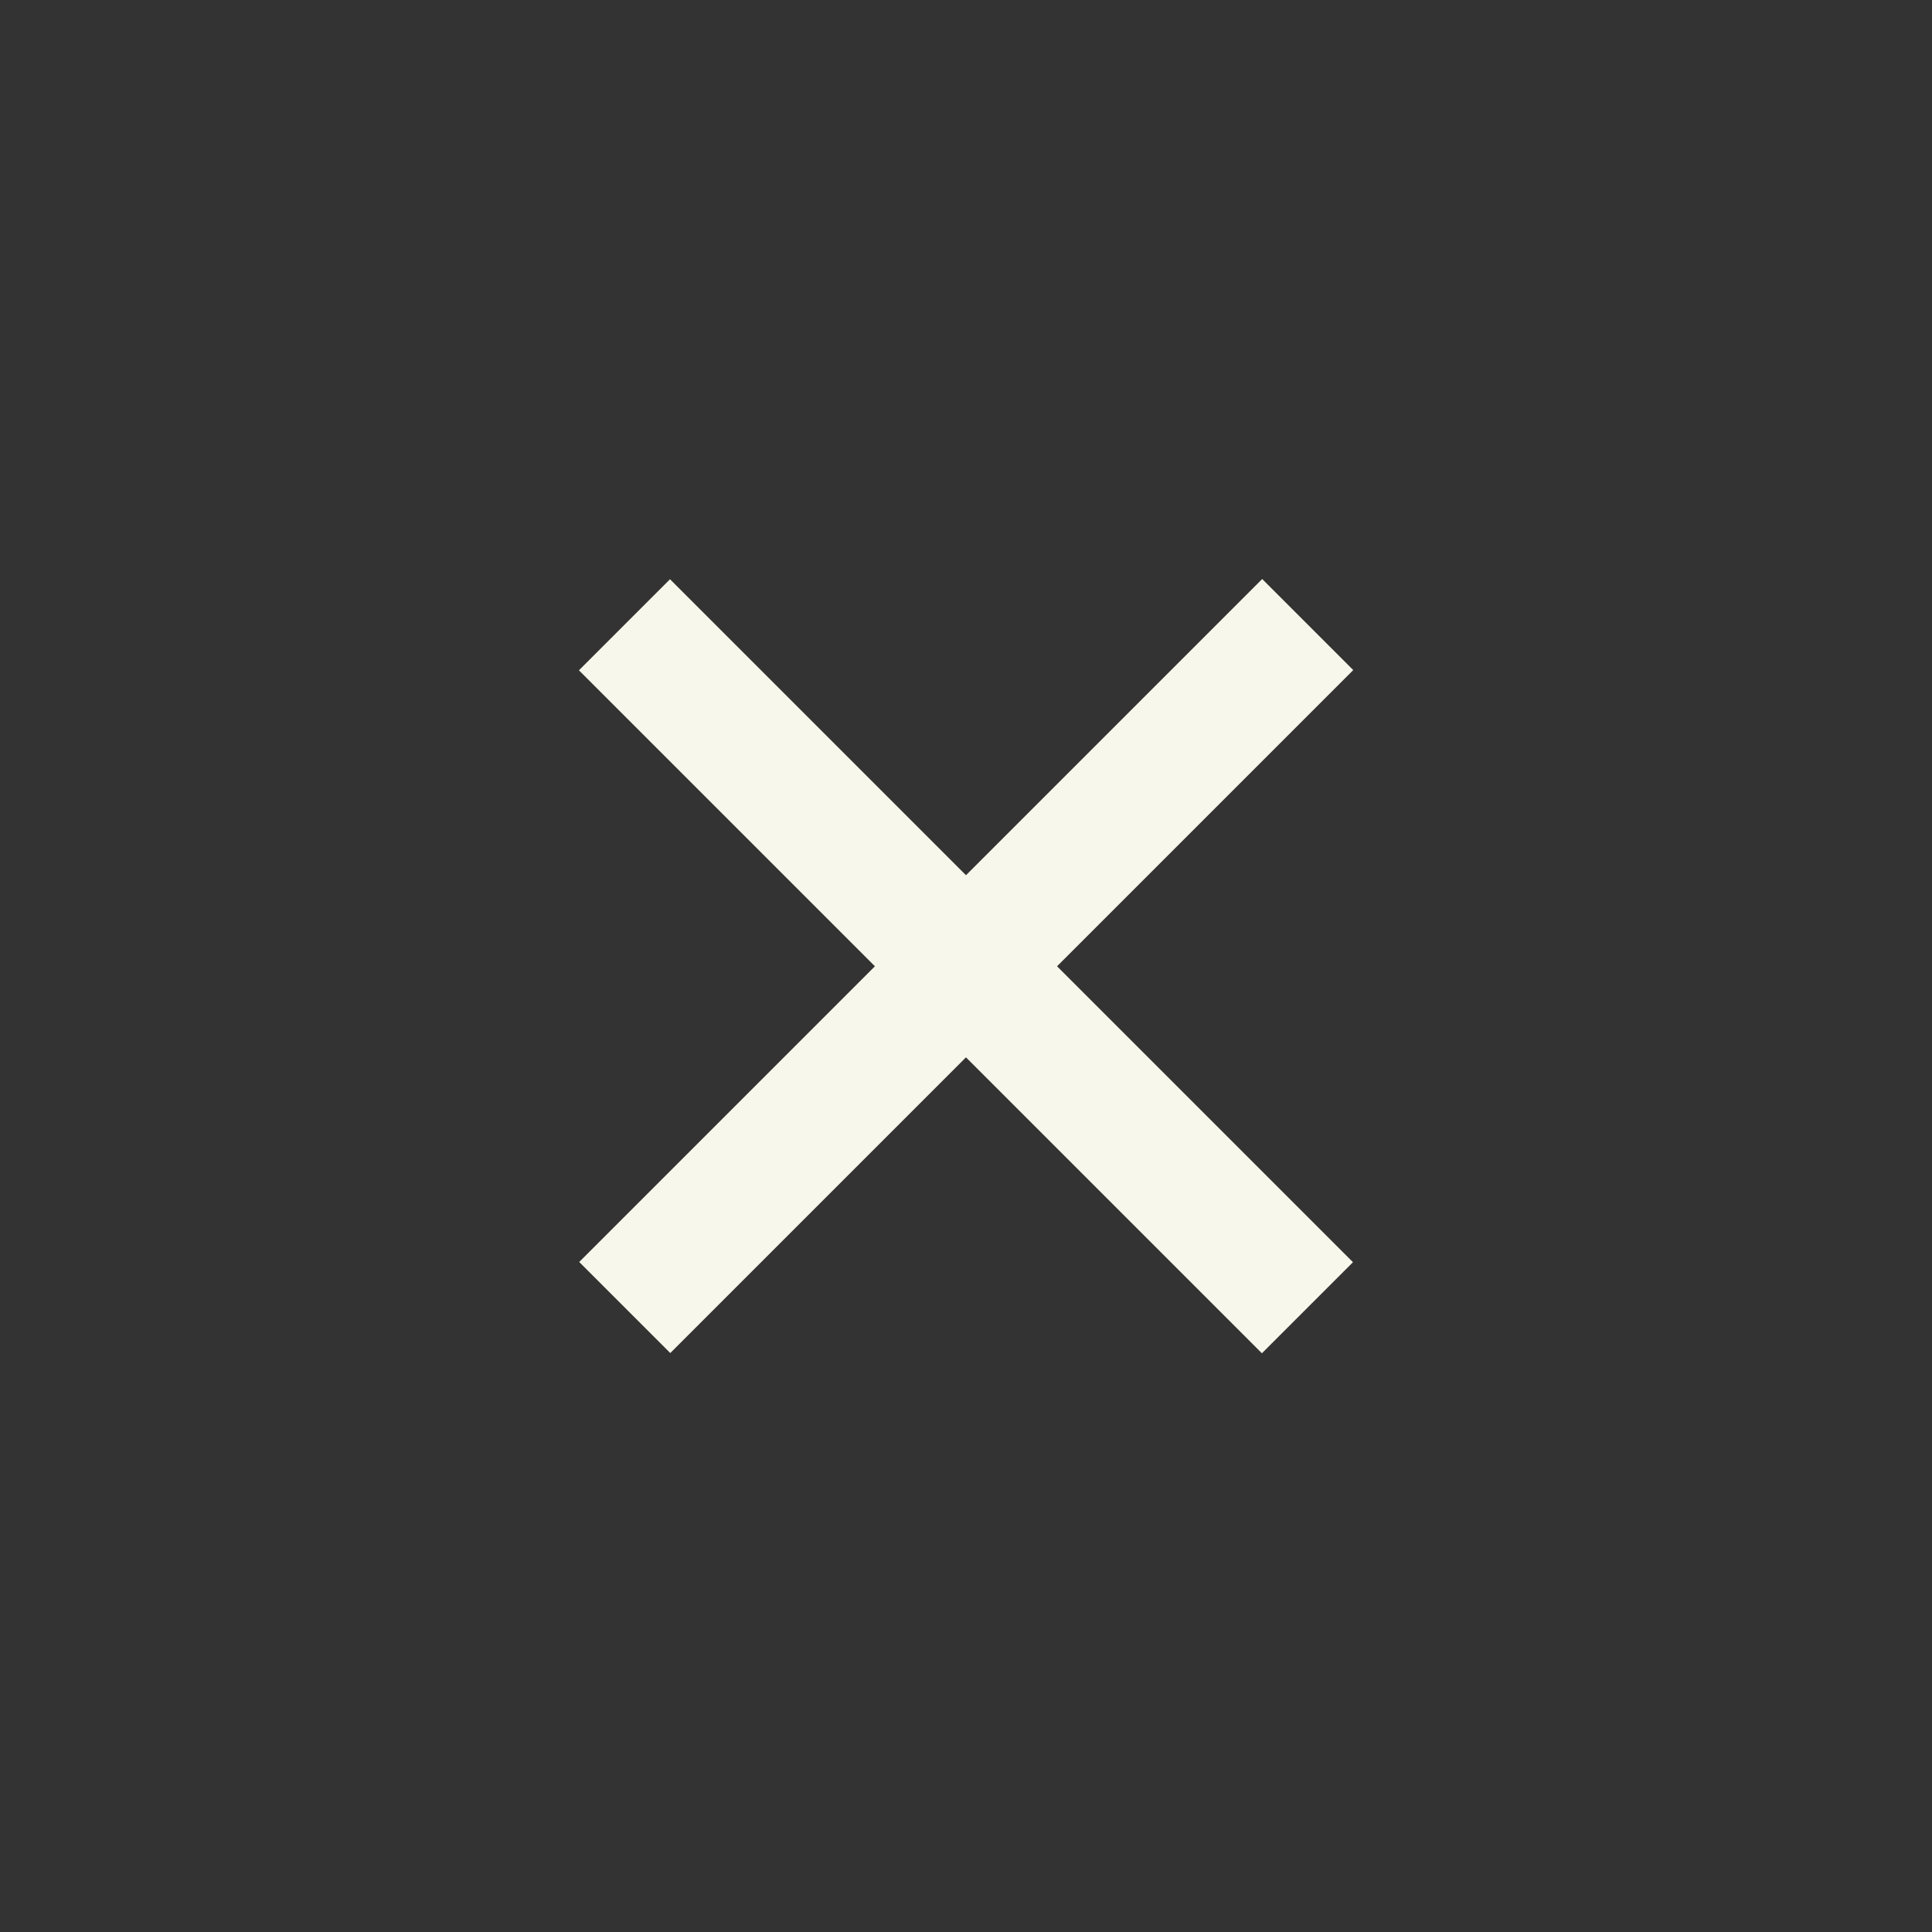
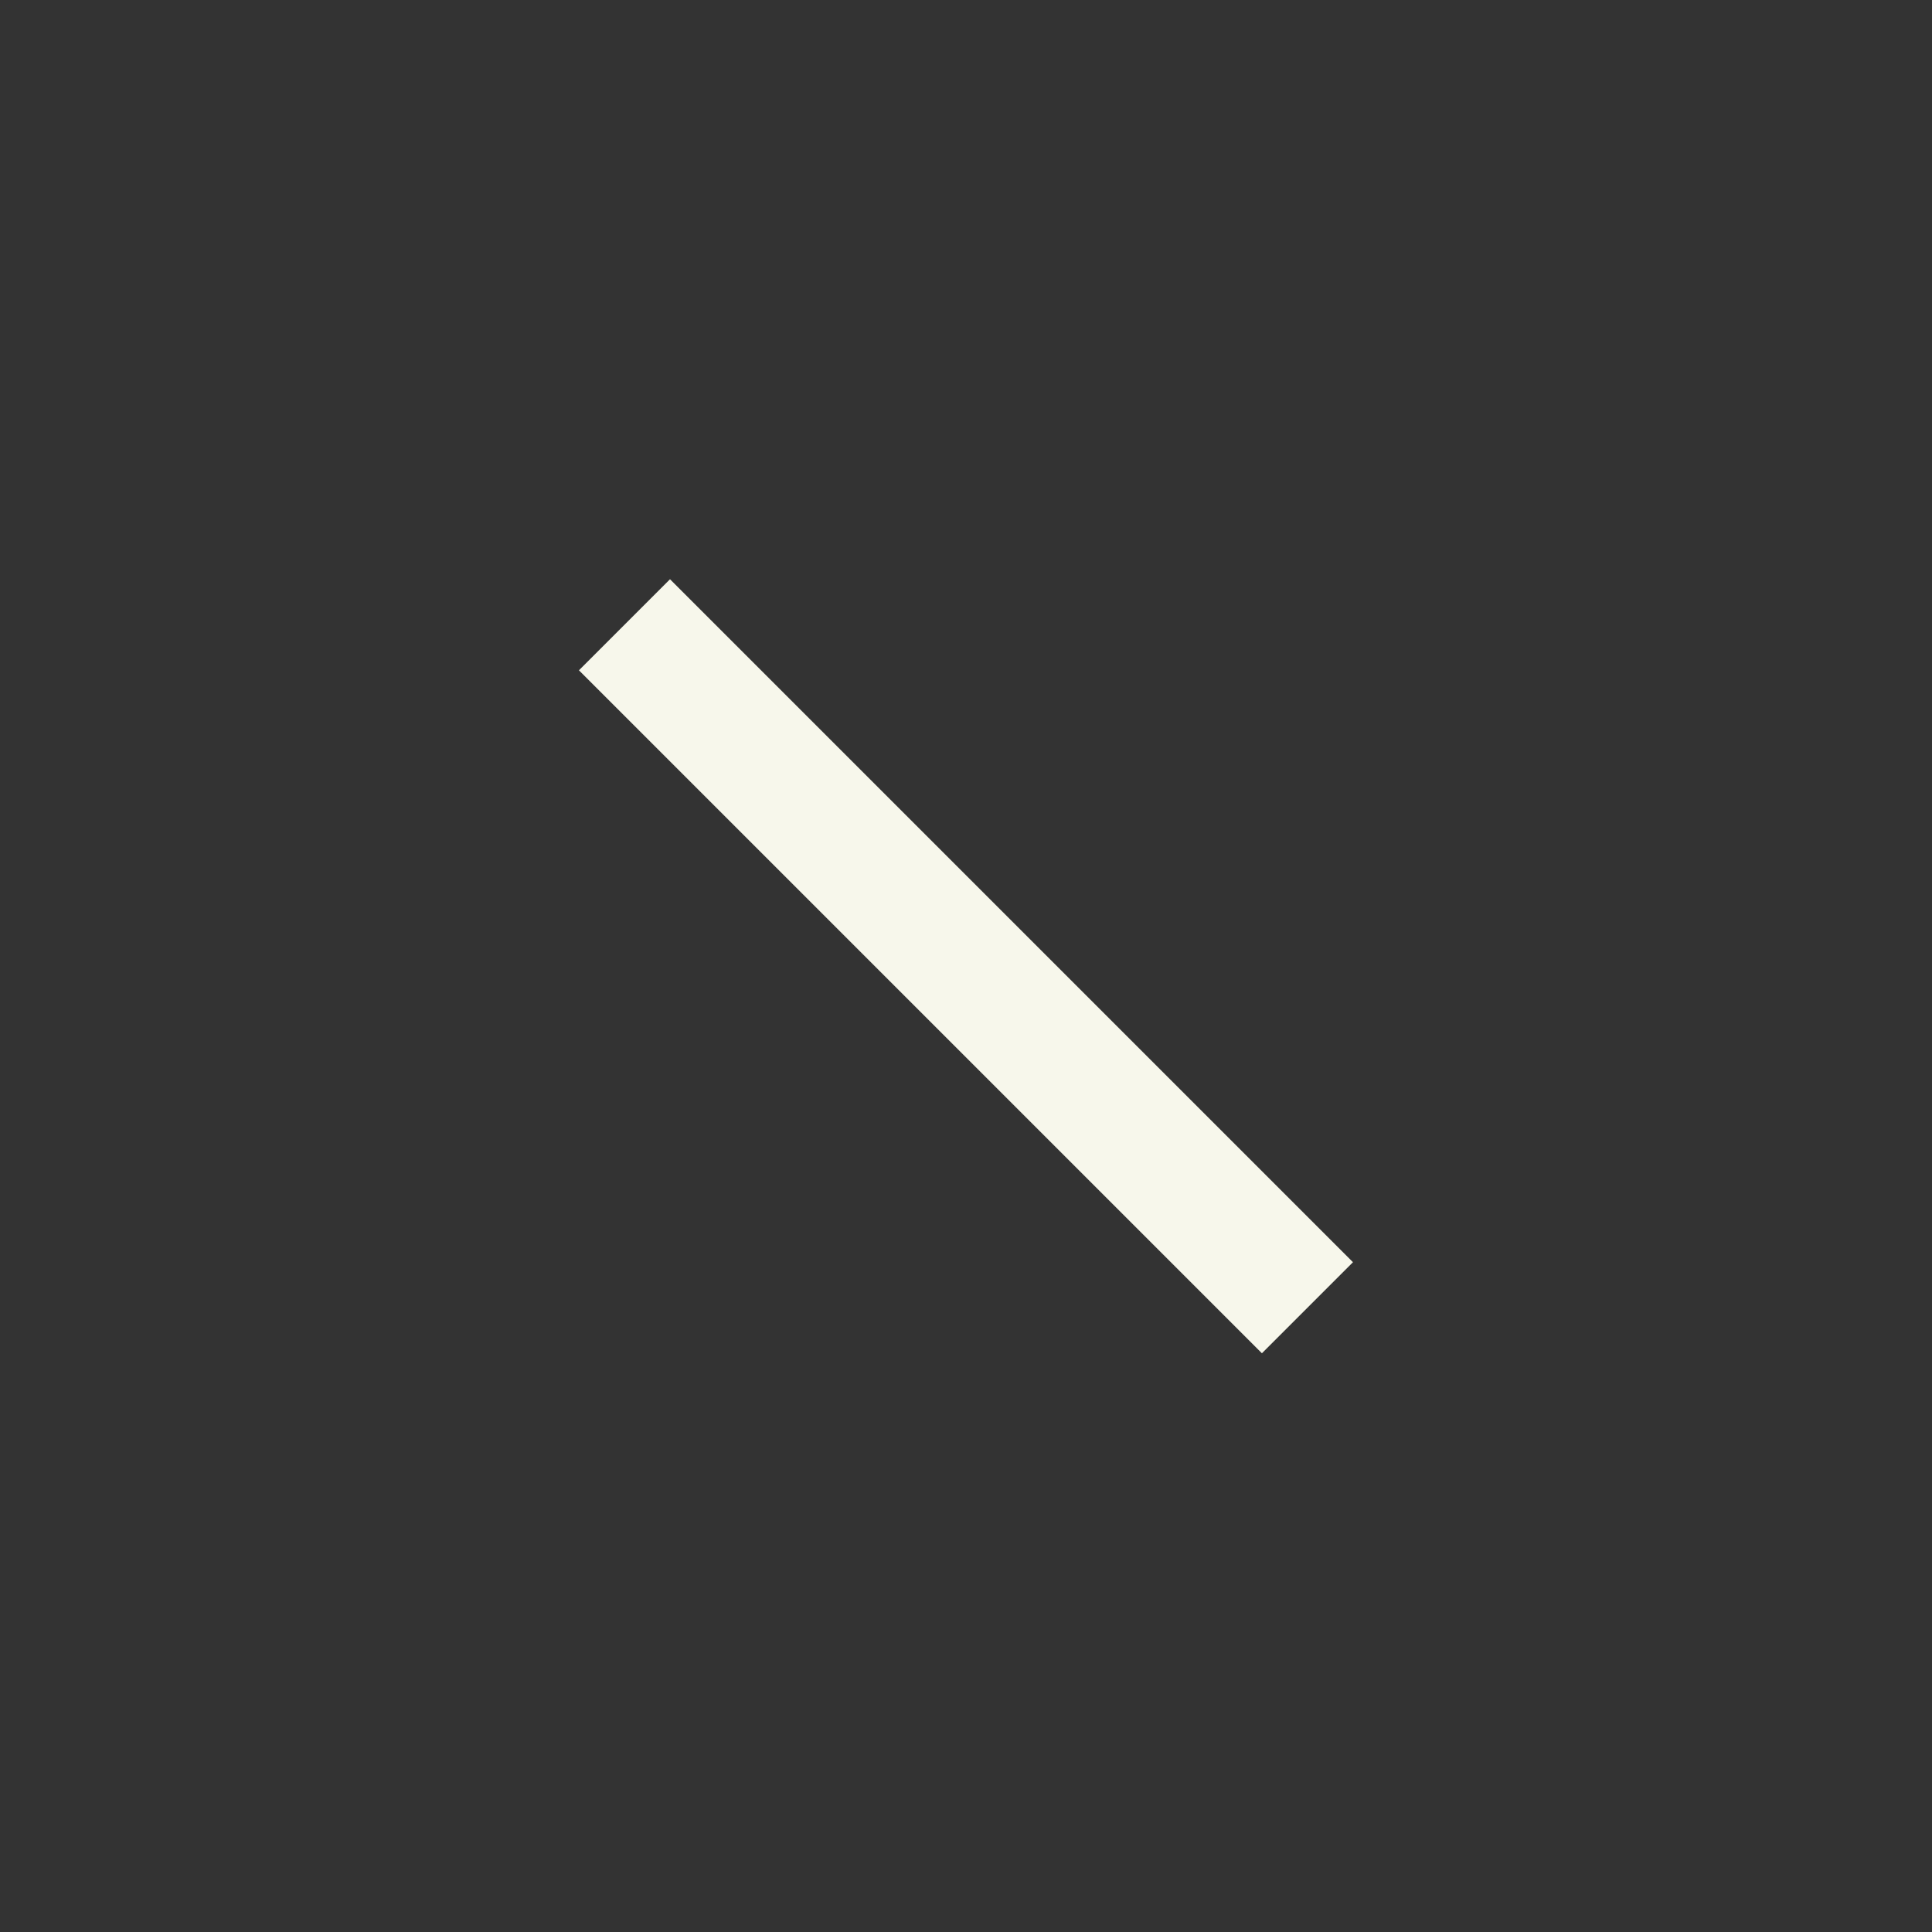
<svg xmlns="http://www.w3.org/2000/svg" version="1.1" id="Layer_1" x="0px" y="0px" width="60px" height="60px" viewBox="0 0 60 60" enable-background="new 0 0 60 60" xml:space="preserve">
  <rect x="0" y="0" width="60" height="60" fill="#333333" stroke="none" />
  <g>
    <g>
      <rect x="14.999" y="28" transform="matrix(-0.707 -0.707 0.707 -0.707 29.998 72.427)" fill="#F7F7EB" width="30" height="4" />
    </g>
    <g>
-       <rect x="15" y="28" transform="matrix(-0.707 0.707 -0.707 -0.707 72.427 30.001)" fill="#F7F7EB" width="30" height="4" />
-     </g>
+       </g>
  </g>
</svg>